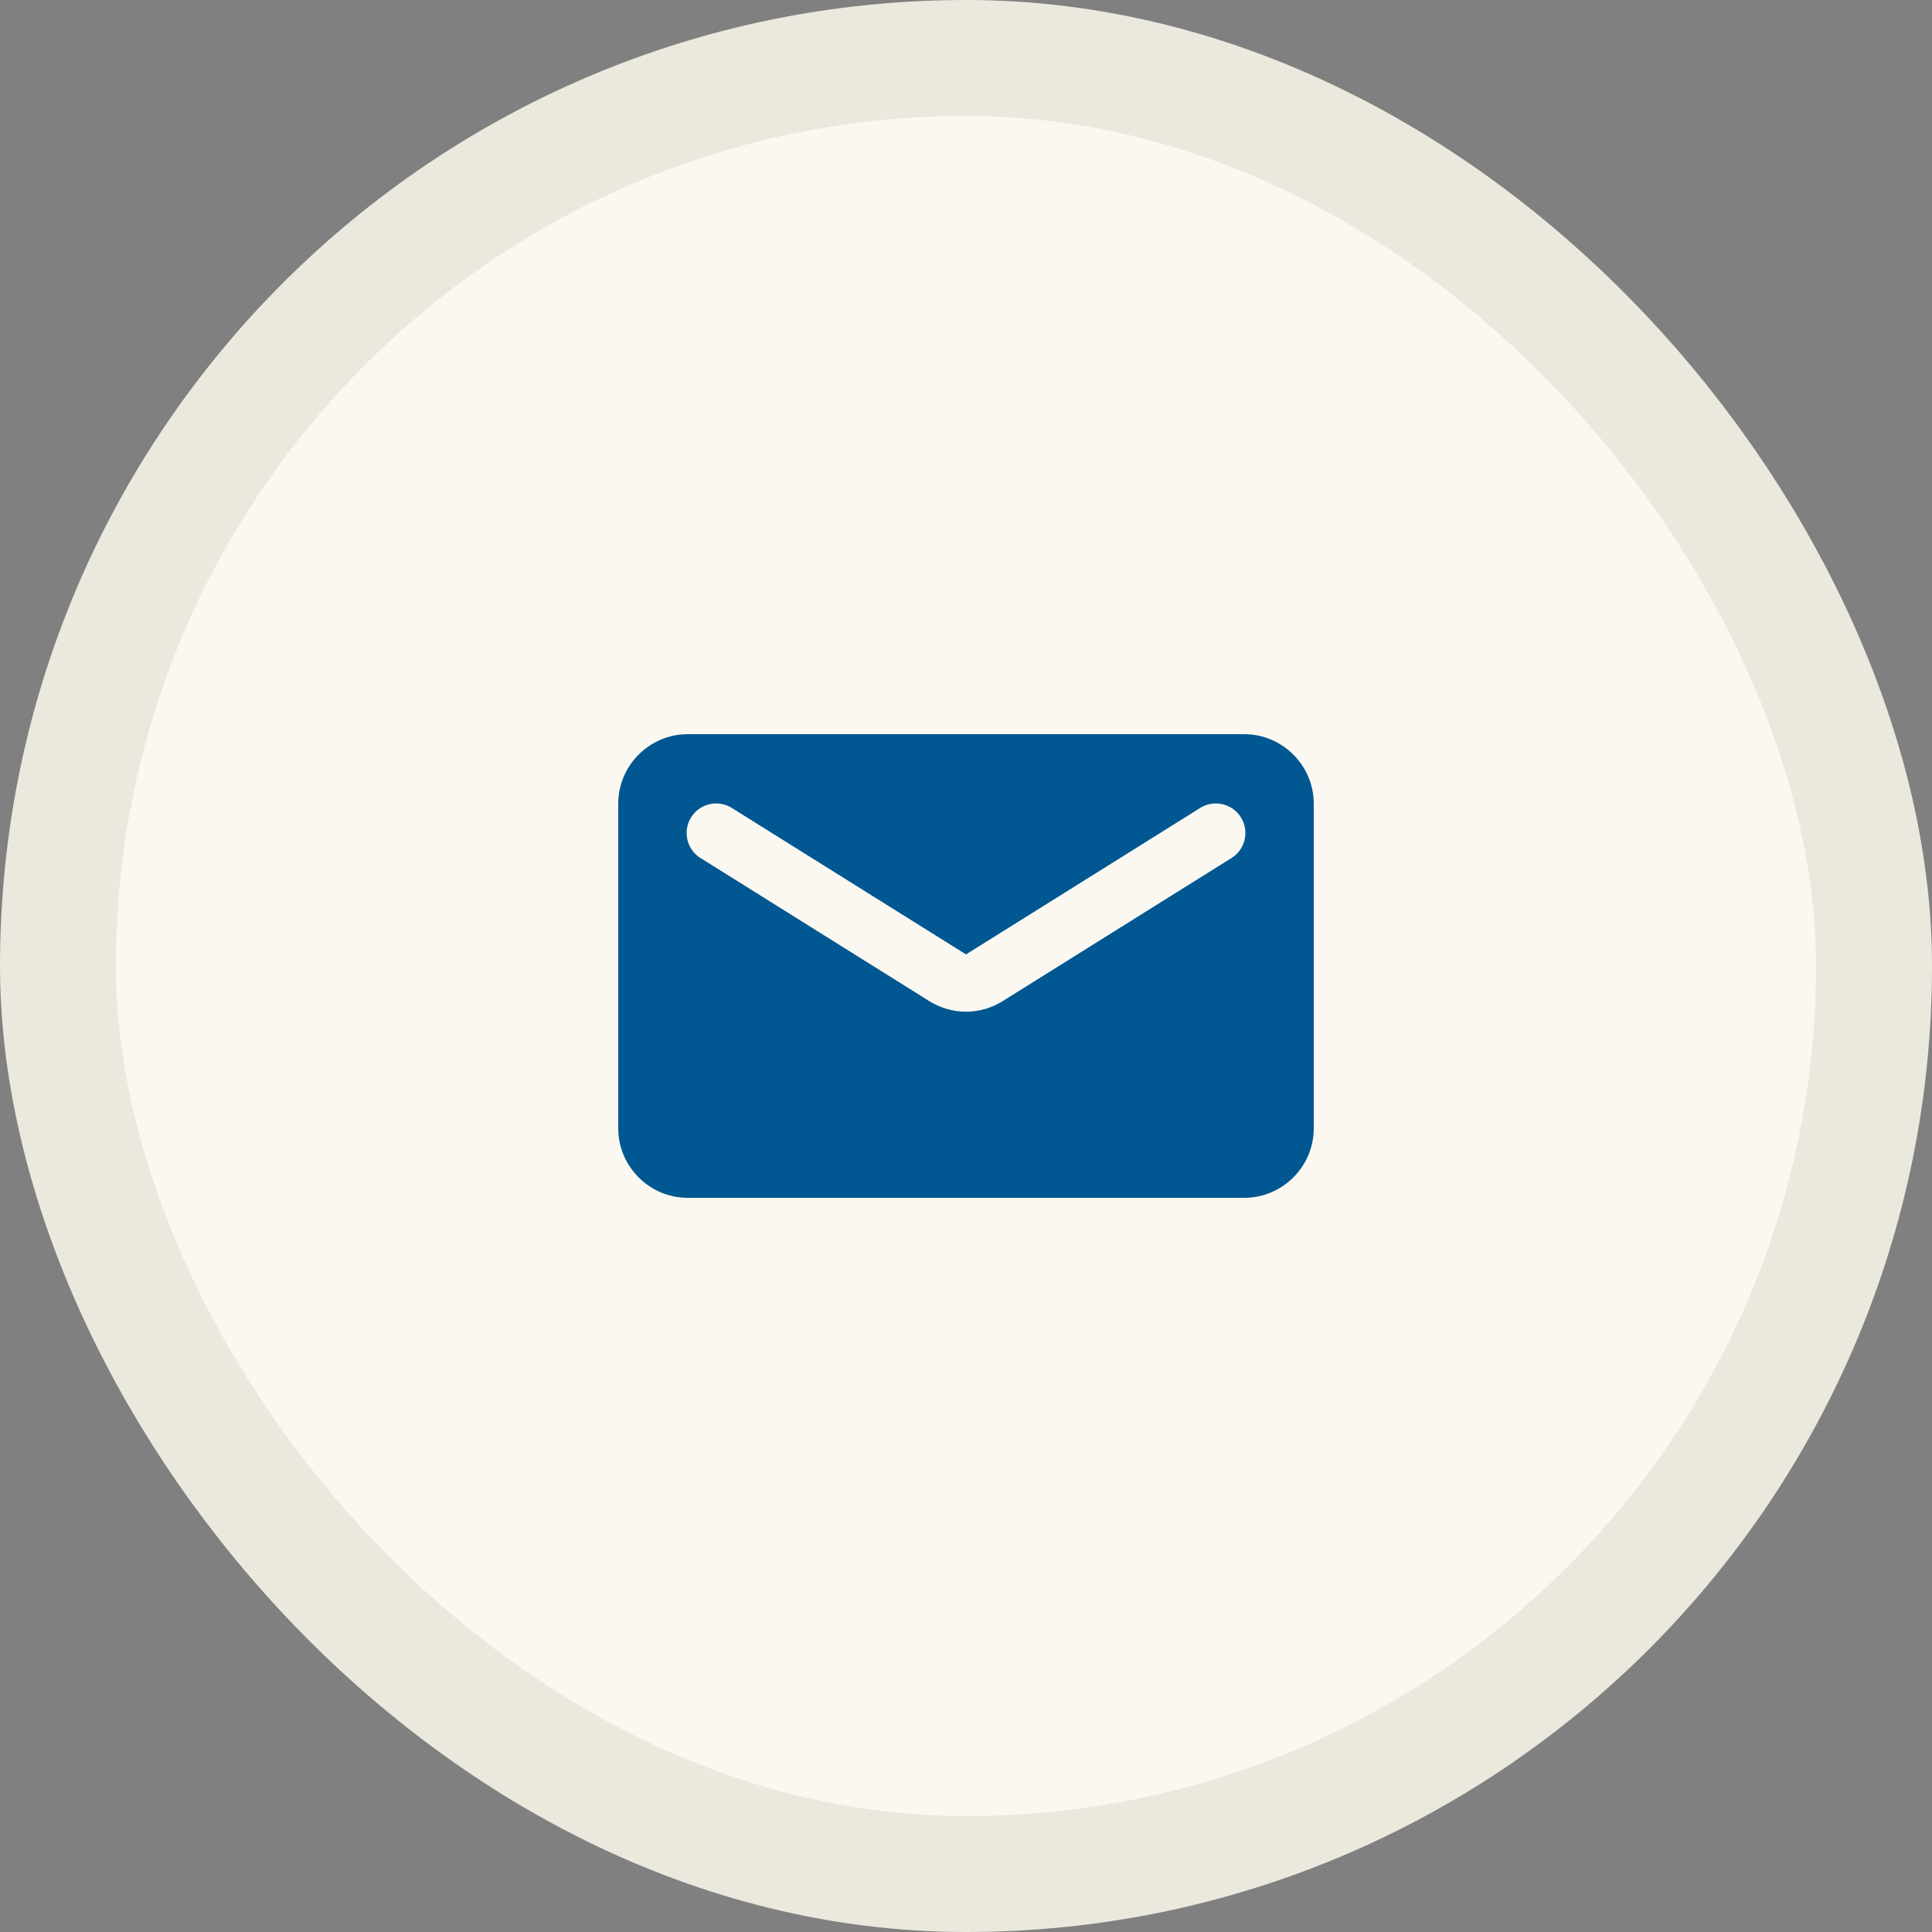
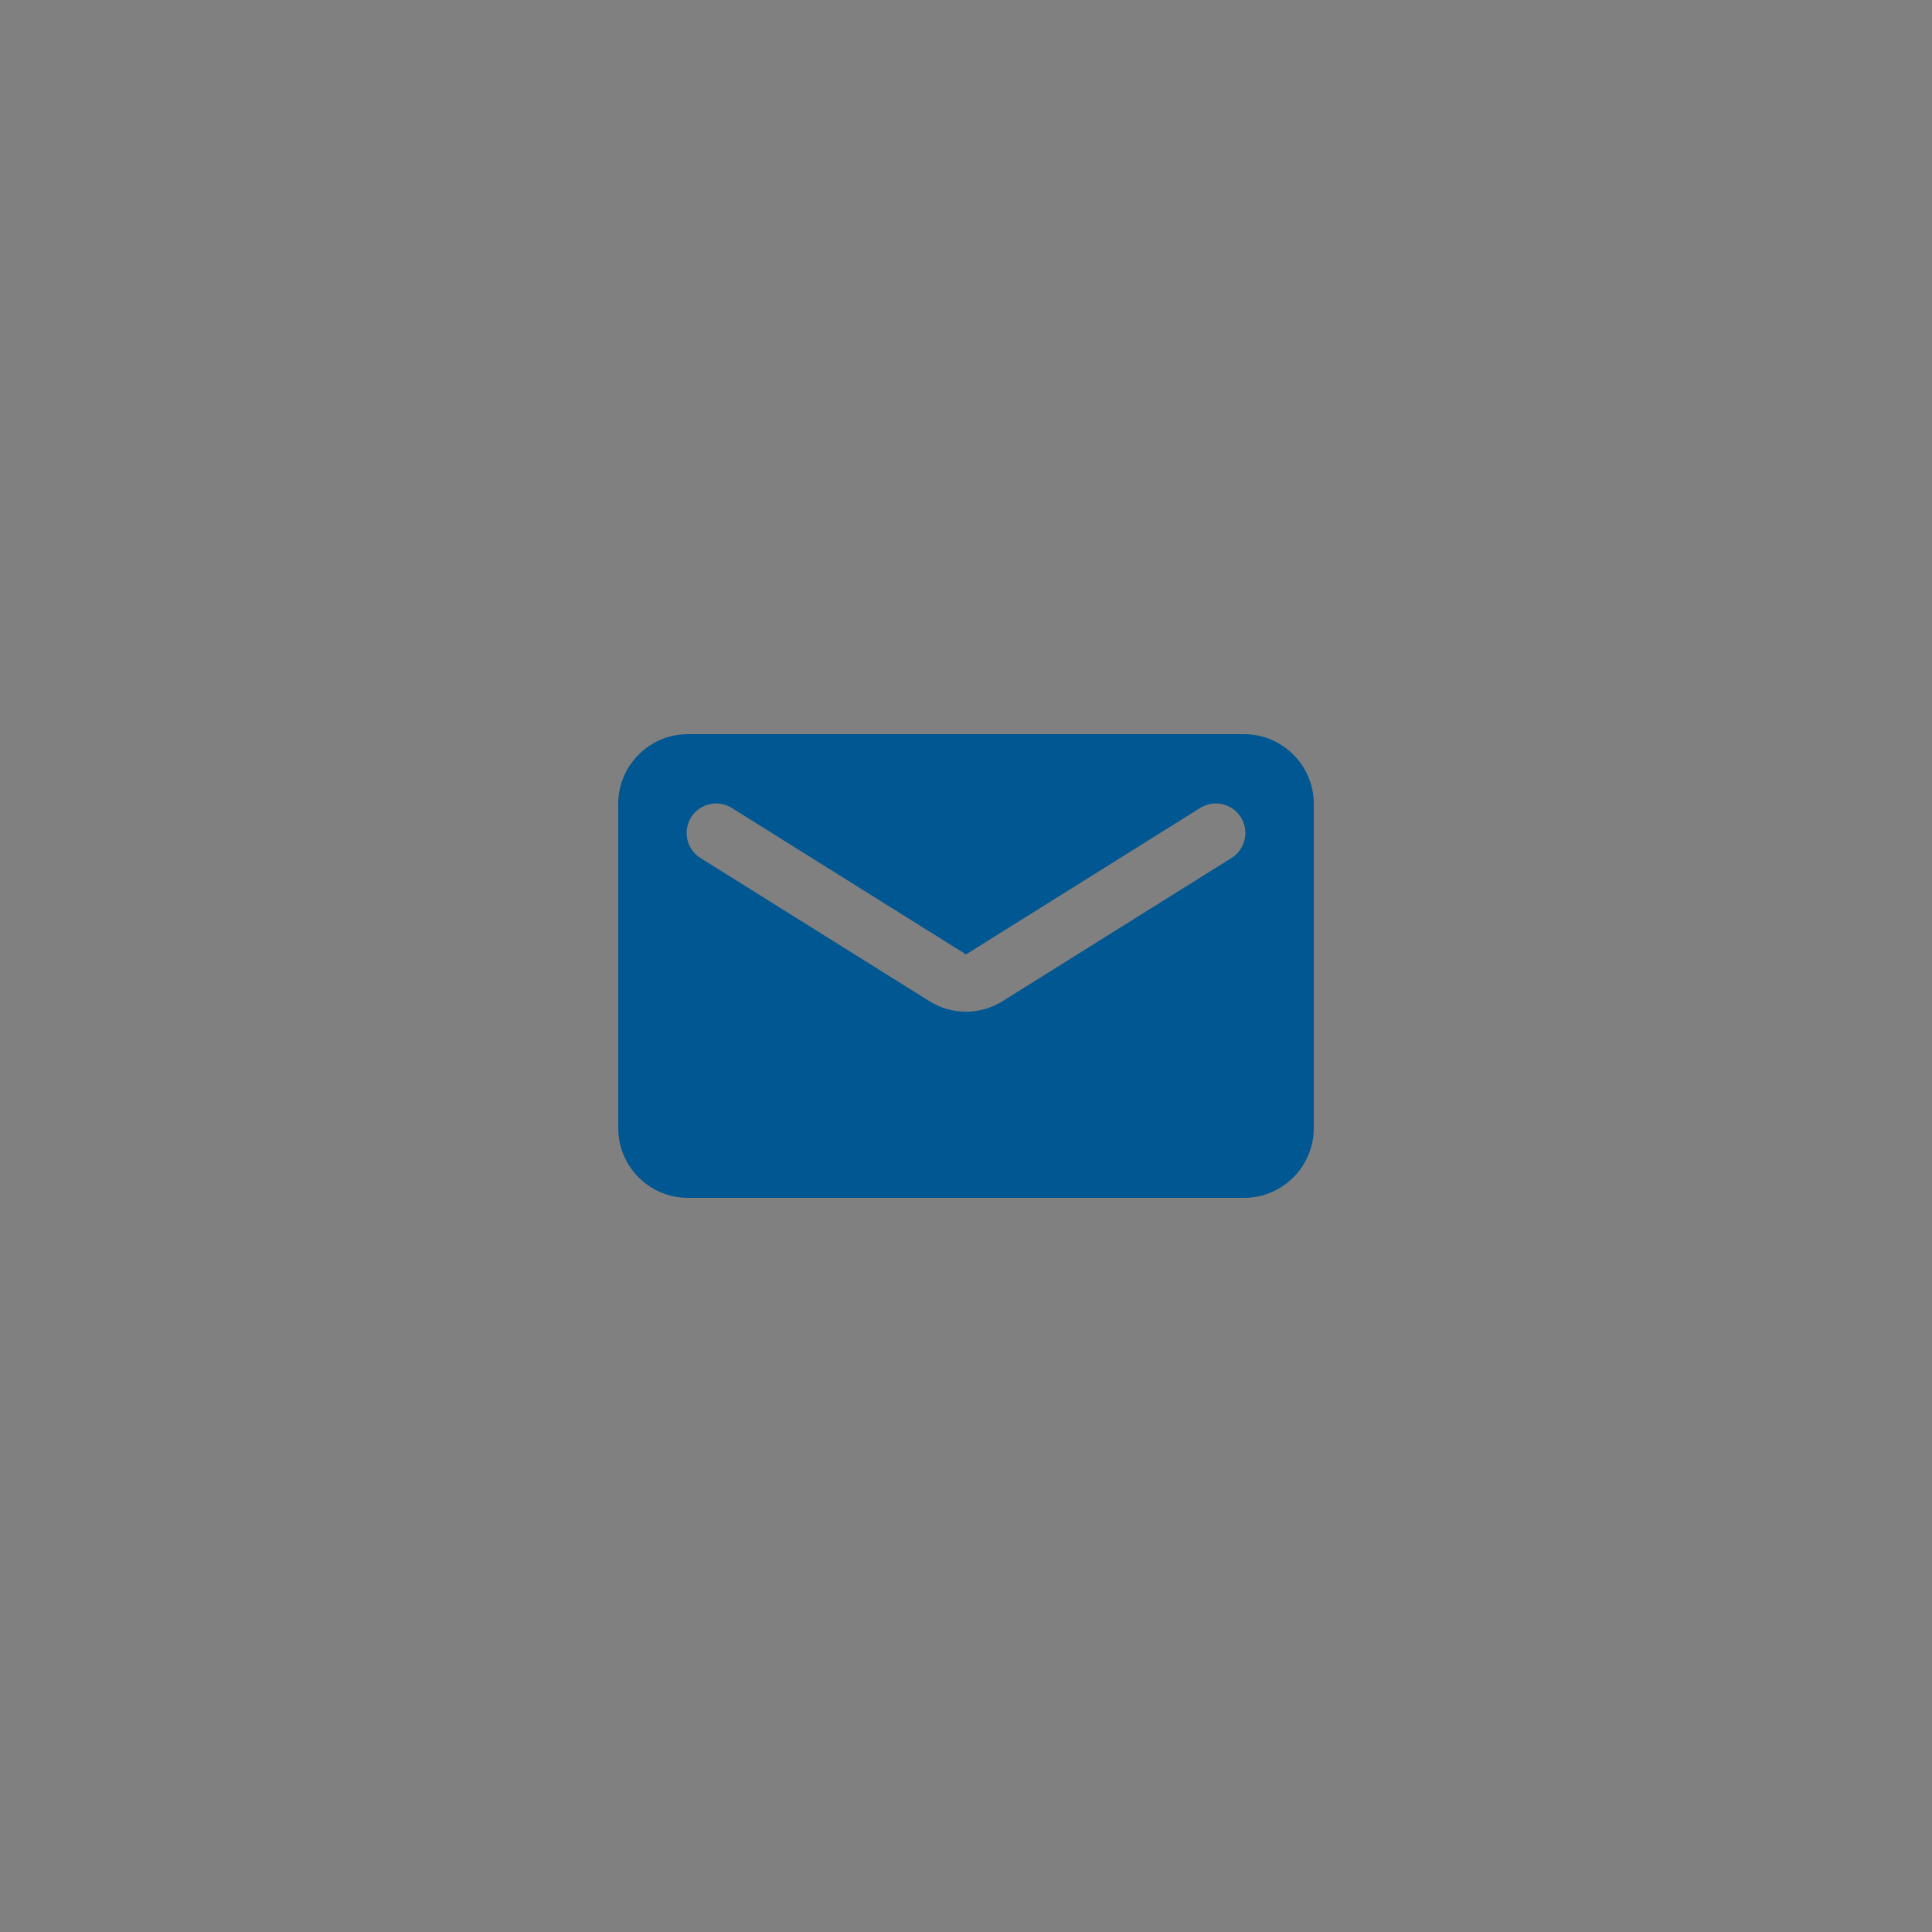
<svg xmlns="http://www.w3.org/2000/svg" width="100" height="100" viewBox="0 0 100 100" fill="none">
  <rect x="0" y="0" width="100" height="100" fill="#808080" stroke="none" />
-   <rect x="3" y="3" width="94" height="94" rx="47" fill="#FAF8F0" stroke="#EBE8DD" stroke-width="6" />
  <path d="M64.4 38H35.6C33.62 38 32 39.62 32 41.6V58.4C32 60.38 33.62 62 35.6 62H64.4C66.38 62 68 60.38 68 58.4V41.6C68 39.62 66.38 38 64.4 38ZM63.68 44.45L51.908 51.812C50.738 52.55 49.262 52.55 48.092 51.812L36.32 44.45C36.139 44.349 35.981 44.212 35.855 44.047C35.729 43.883 35.638 43.695 35.587 43.495C35.535 43.294 35.525 43.085 35.557 42.881C35.589 42.676 35.662 42.48 35.772 42.305C35.881 42.129 36.025 41.978 36.195 41.86C36.365 41.742 36.557 41.659 36.76 41.617C36.963 41.575 37.172 41.575 37.375 41.617C37.578 41.658 37.77 41.74 37.94 41.858L50 49.4L62.06 41.858C62.23 41.74 62.422 41.658 62.625 41.617C62.828 41.575 63.037 41.575 63.24 41.617C63.443 41.659 63.635 41.742 63.805 41.86C63.975 41.978 64.119 42.129 64.228 42.305C64.338 42.48 64.411 42.676 64.443 42.881C64.475 43.085 64.465 43.294 64.413 43.495C64.362 43.695 64.271 43.883 64.145 44.047C64.019 44.212 63.861 44.349 63.68 44.45Z" fill="#005792" />
</svg>